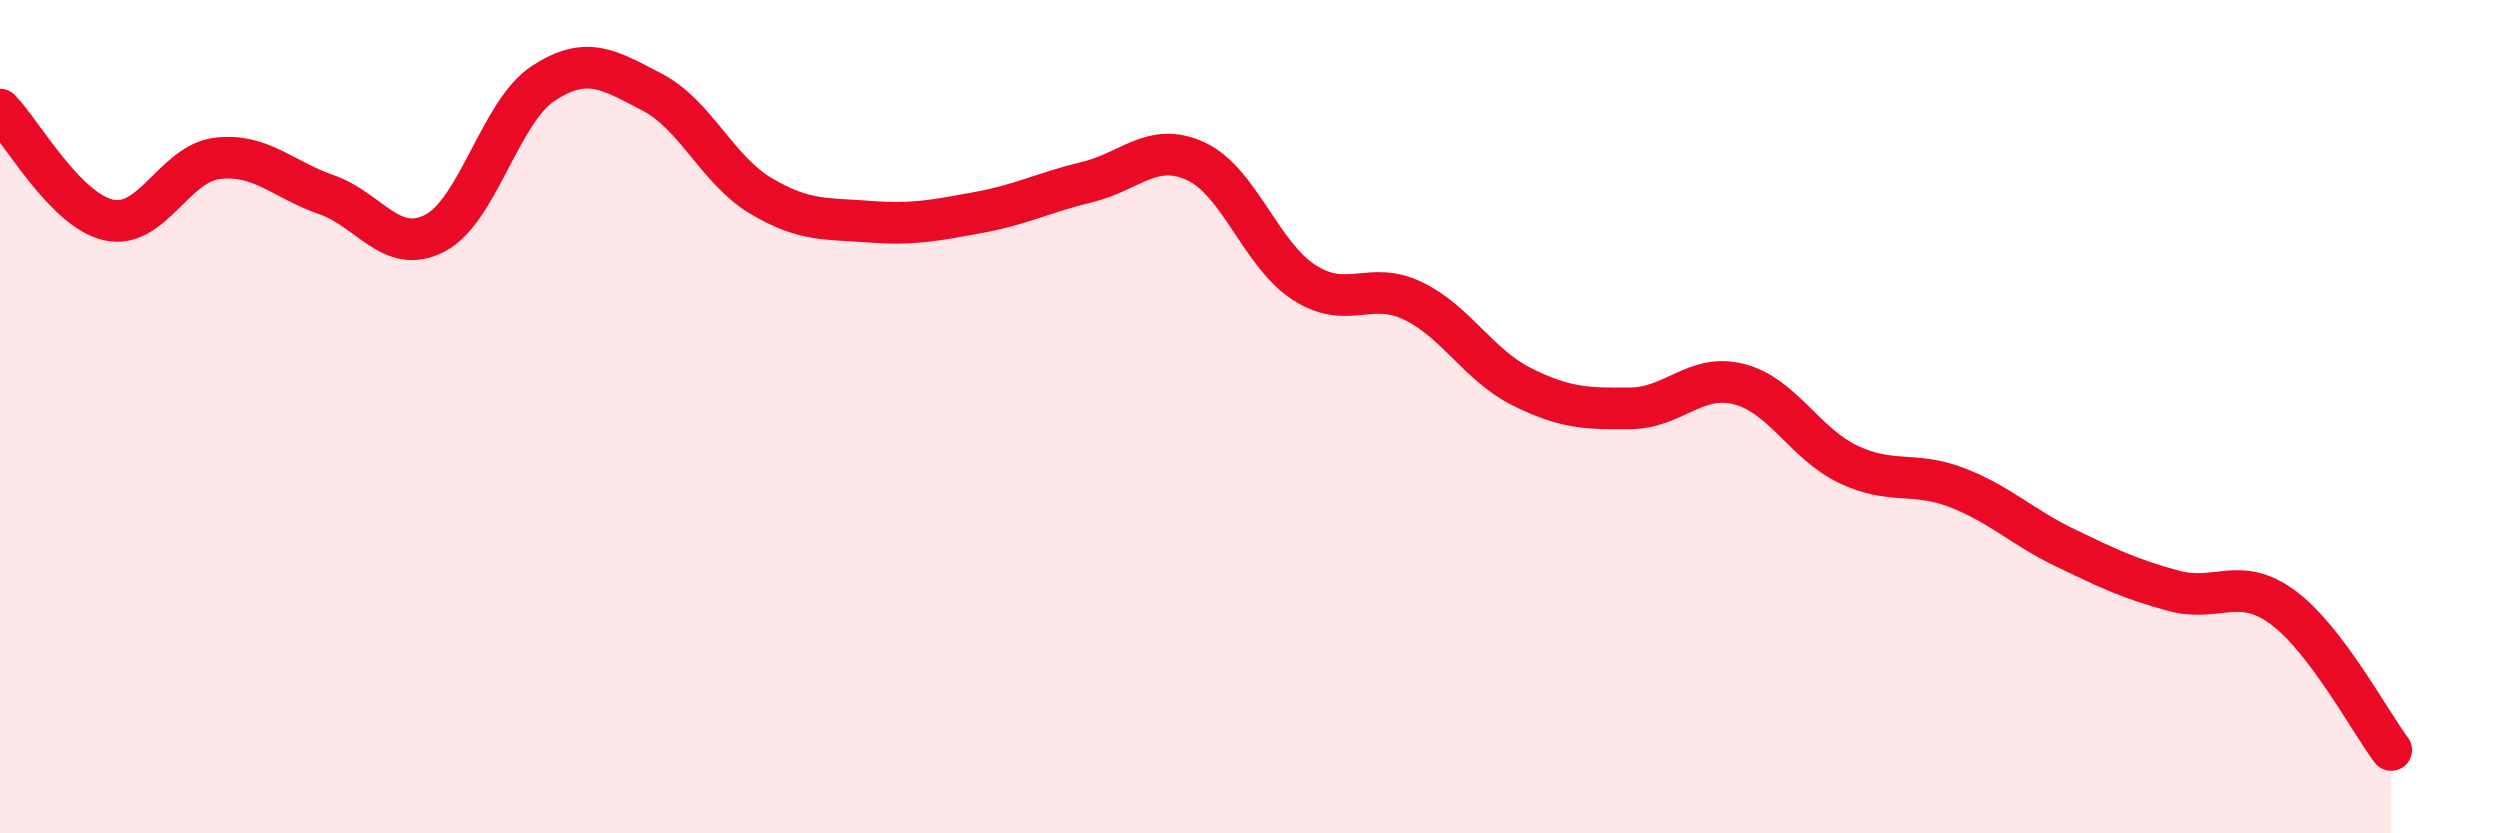
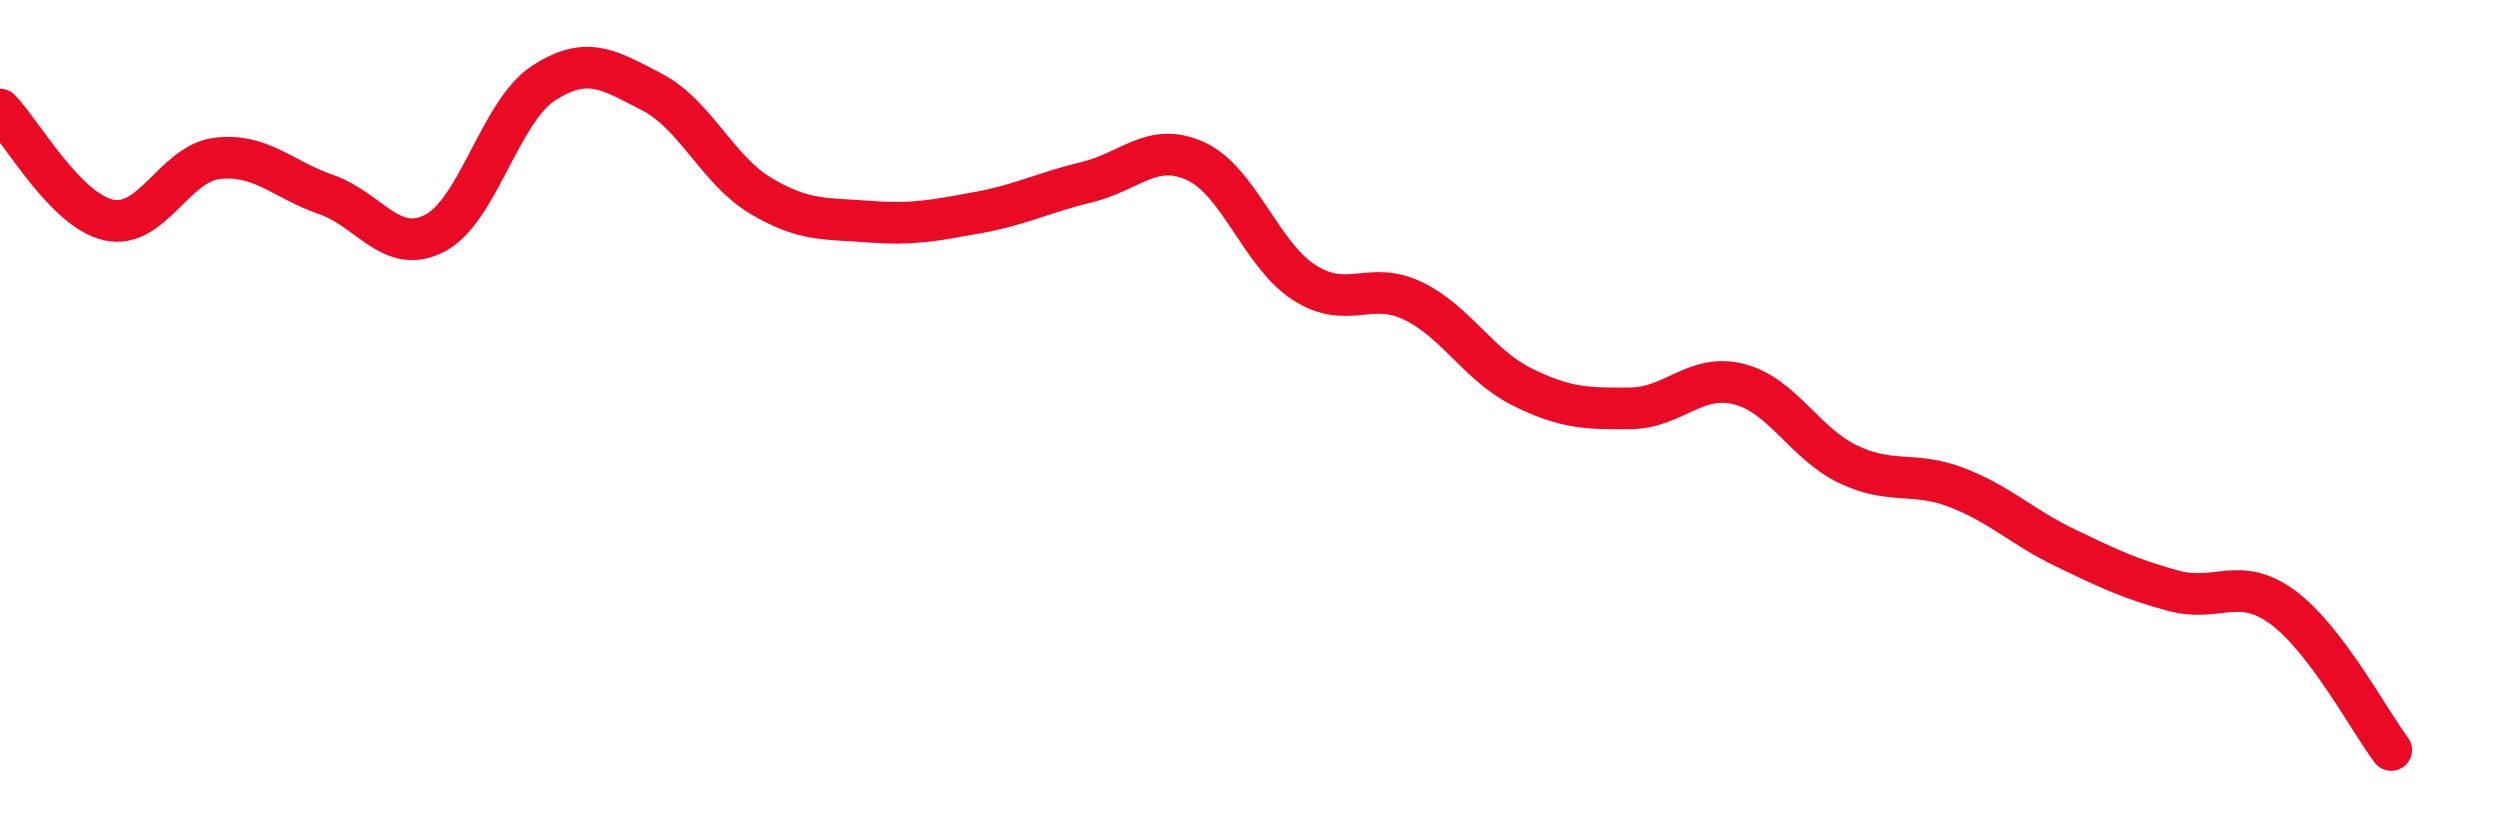
<svg xmlns="http://www.w3.org/2000/svg" width="60" height="20" viewBox="0 0 60 20">
-   <path d="M 0,2.63 C 0.52,3.16 1.57,5.05 2.61,5.28 C 3.65,5.51 4.18,3.92 5.22,3.8 C 6.26,3.68 6.79,4.31 7.83,4.67 C 8.87,5.03 9.39,6.13 10.43,5.6 C 11.47,5.07 12,2.68 13.04,2 C 14.08,1.32 14.61,1.67 15.65,2.21 C 16.69,2.75 17.22,4.08 18.26,4.7 C 19.3,5.32 19.83,5.24 20.87,5.32 C 21.91,5.4 22.44,5.29 23.48,5.1 C 24.52,4.91 25.05,4.62 26.09,4.37 C 27.13,4.12 27.66,3.39 28.7,3.87 C 29.74,4.35 30.26,6.11 31.3,6.78 C 32.34,7.45 32.87,6.72 33.91,7.22 C 34.95,7.72 35.48,8.76 36.52,9.28 C 37.56,9.8 38.09,9.81 39.13,9.8 C 40.17,9.79 40.7,8.95 41.74,9.22 C 42.78,9.49 43.31,10.64 44.35,11.14 C 45.39,11.64 45.92,11.3 46.96,11.7 C 48,12.1 48.53,12.65 49.57,13.15 C 50.61,13.65 51.13,13.9 52.17,14.18 C 53.21,14.46 53.74,13.81 54.78,14.57 C 55.82,15.33 56.87,17.31 57.39,18L57.39 20L0 20Z" fill="#EB0A25" opacity="0.1" stroke-linecap="round" stroke-linejoin="round" />
  <path d="M 0,2.63 C 0.52,3.16 1.57,5.05 2.61,5.28 C 3.65,5.51 4.18,3.92 5.22,3.8 C 6.26,3.68 6.79,4.31 7.83,4.67 C 8.87,5.03 9.39,6.13 10.43,5.6 C 11.47,5.07 12,2.68 13.04,2 C 14.08,1.32 14.61,1.67 15.65,2.21 C 16.69,2.75 17.22,4.08 18.26,4.7 C 19.3,5.32 19.83,5.24 20.87,5.32 C 21.91,5.4 22.44,5.29 23.48,5.1 C 24.52,4.91 25.05,4.62 26.09,4.37 C 27.13,4.12 27.66,3.39 28.7,3.87 C 29.74,4.35 30.26,6.11 31.3,6.78 C 32.34,7.45 32.87,6.72 33.91,7.22 C 34.95,7.72 35.48,8.76 36.52,9.28 C 37.56,9.8 38.09,9.81 39.13,9.8 C 40.17,9.79 40.7,8.95 41.74,9.22 C 42.78,9.49 43.31,10.64 44.35,11.14 C 45.39,11.64 45.92,11.3 46.96,11.7 C 48,12.1 48.53,12.65 49.57,13.15 C 50.61,13.65 51.13,13.9 52.17,14.18 C 53.21,14.46 53.74,13.81 54.78,14.57 C 55.82,15.33 56.87,17.31 57.39,18" stroke="#EB0A25" stroke-width="1" fill="none" stroke-linecap="round" stroke-linejoin="round" />
</svg>